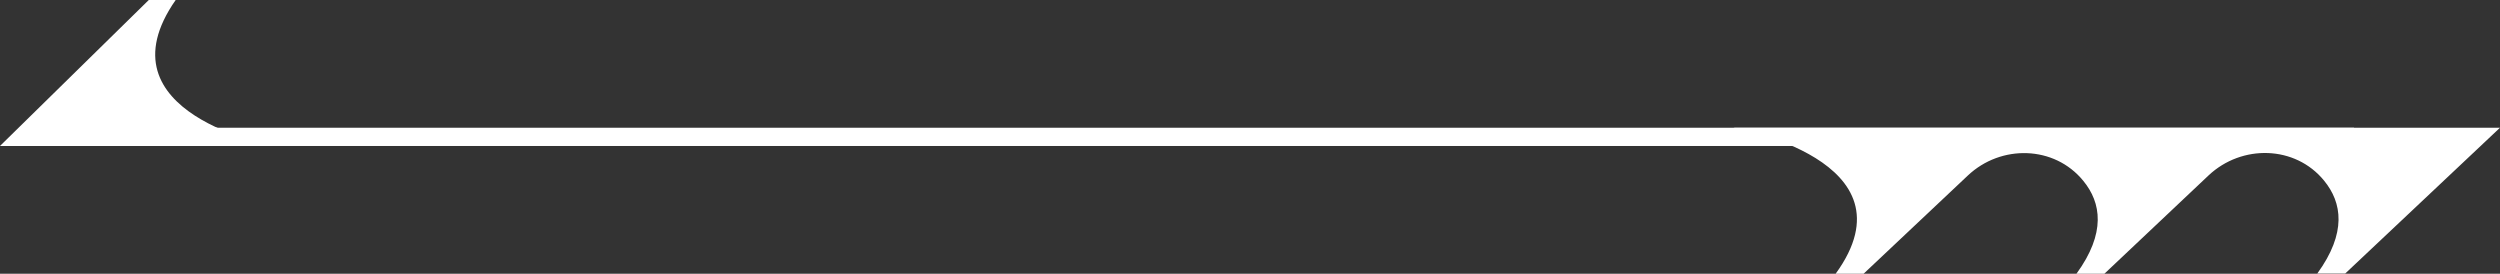
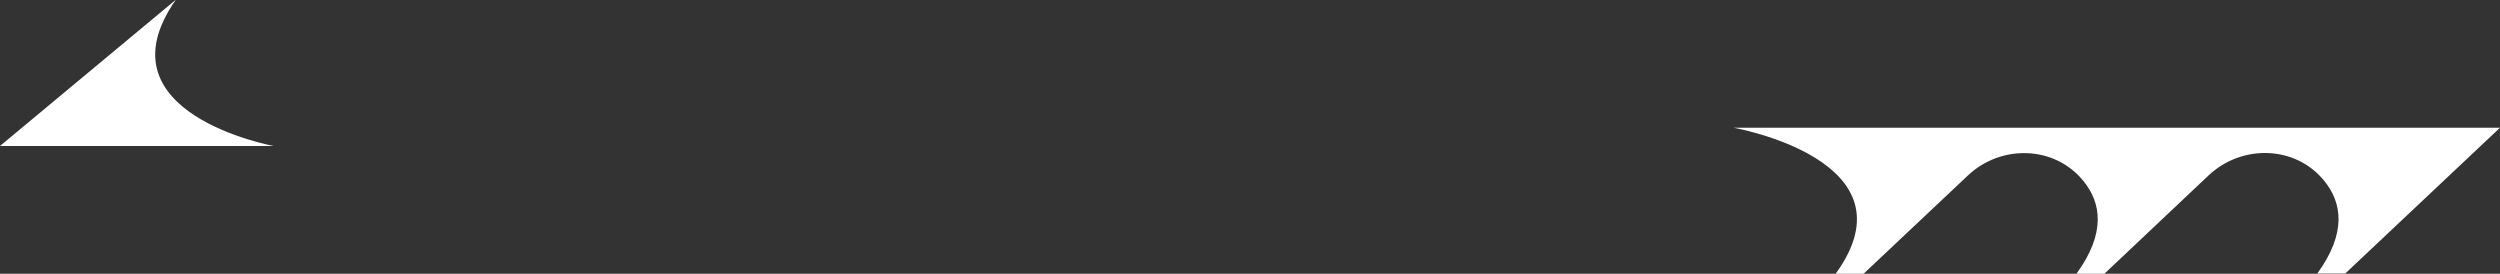
<svg xmlns="http://www.w3.org/2000/svg" width="137" height="15" viewBox="0 0 137 15" fill="none">
  <rect x="0" y="0" width="137" height="15" fill="#333333" stroke="none" />
-   <path d="M9.618 -0H8.153L-0.001 8H14.998C14.998 8 5.272 6.231 9.627 -0H9.618Z" fill="white" />
+   <path d="M9.618 -0L-0.001 8H14.998C14.998 8 5.272 6.231 9.627 -0H9.618Z" fill="white" />
  <path d="M128.518 14.989H126.987C128.609 12.761 128.348 11.101 127.357 9.896C125.775 7.962 122.852 7.901 121.03 9.612L115.323 14.999H113.791C115.413 12.772 115.153 11.111 114.161 9.906C112.58 7.972 109.656 7.901 107.834 9.622L102.127 14.999H100.595C105.121 8.772 94.999 7 94.999 7H108.184H110.607H121.38H123.803H136.999L128.508 14.999L128.518 14.989Z" fill="white" />
-   <path d="M128.999 7H5.999V8H128.999V7Z" fill="white" />
</svg>